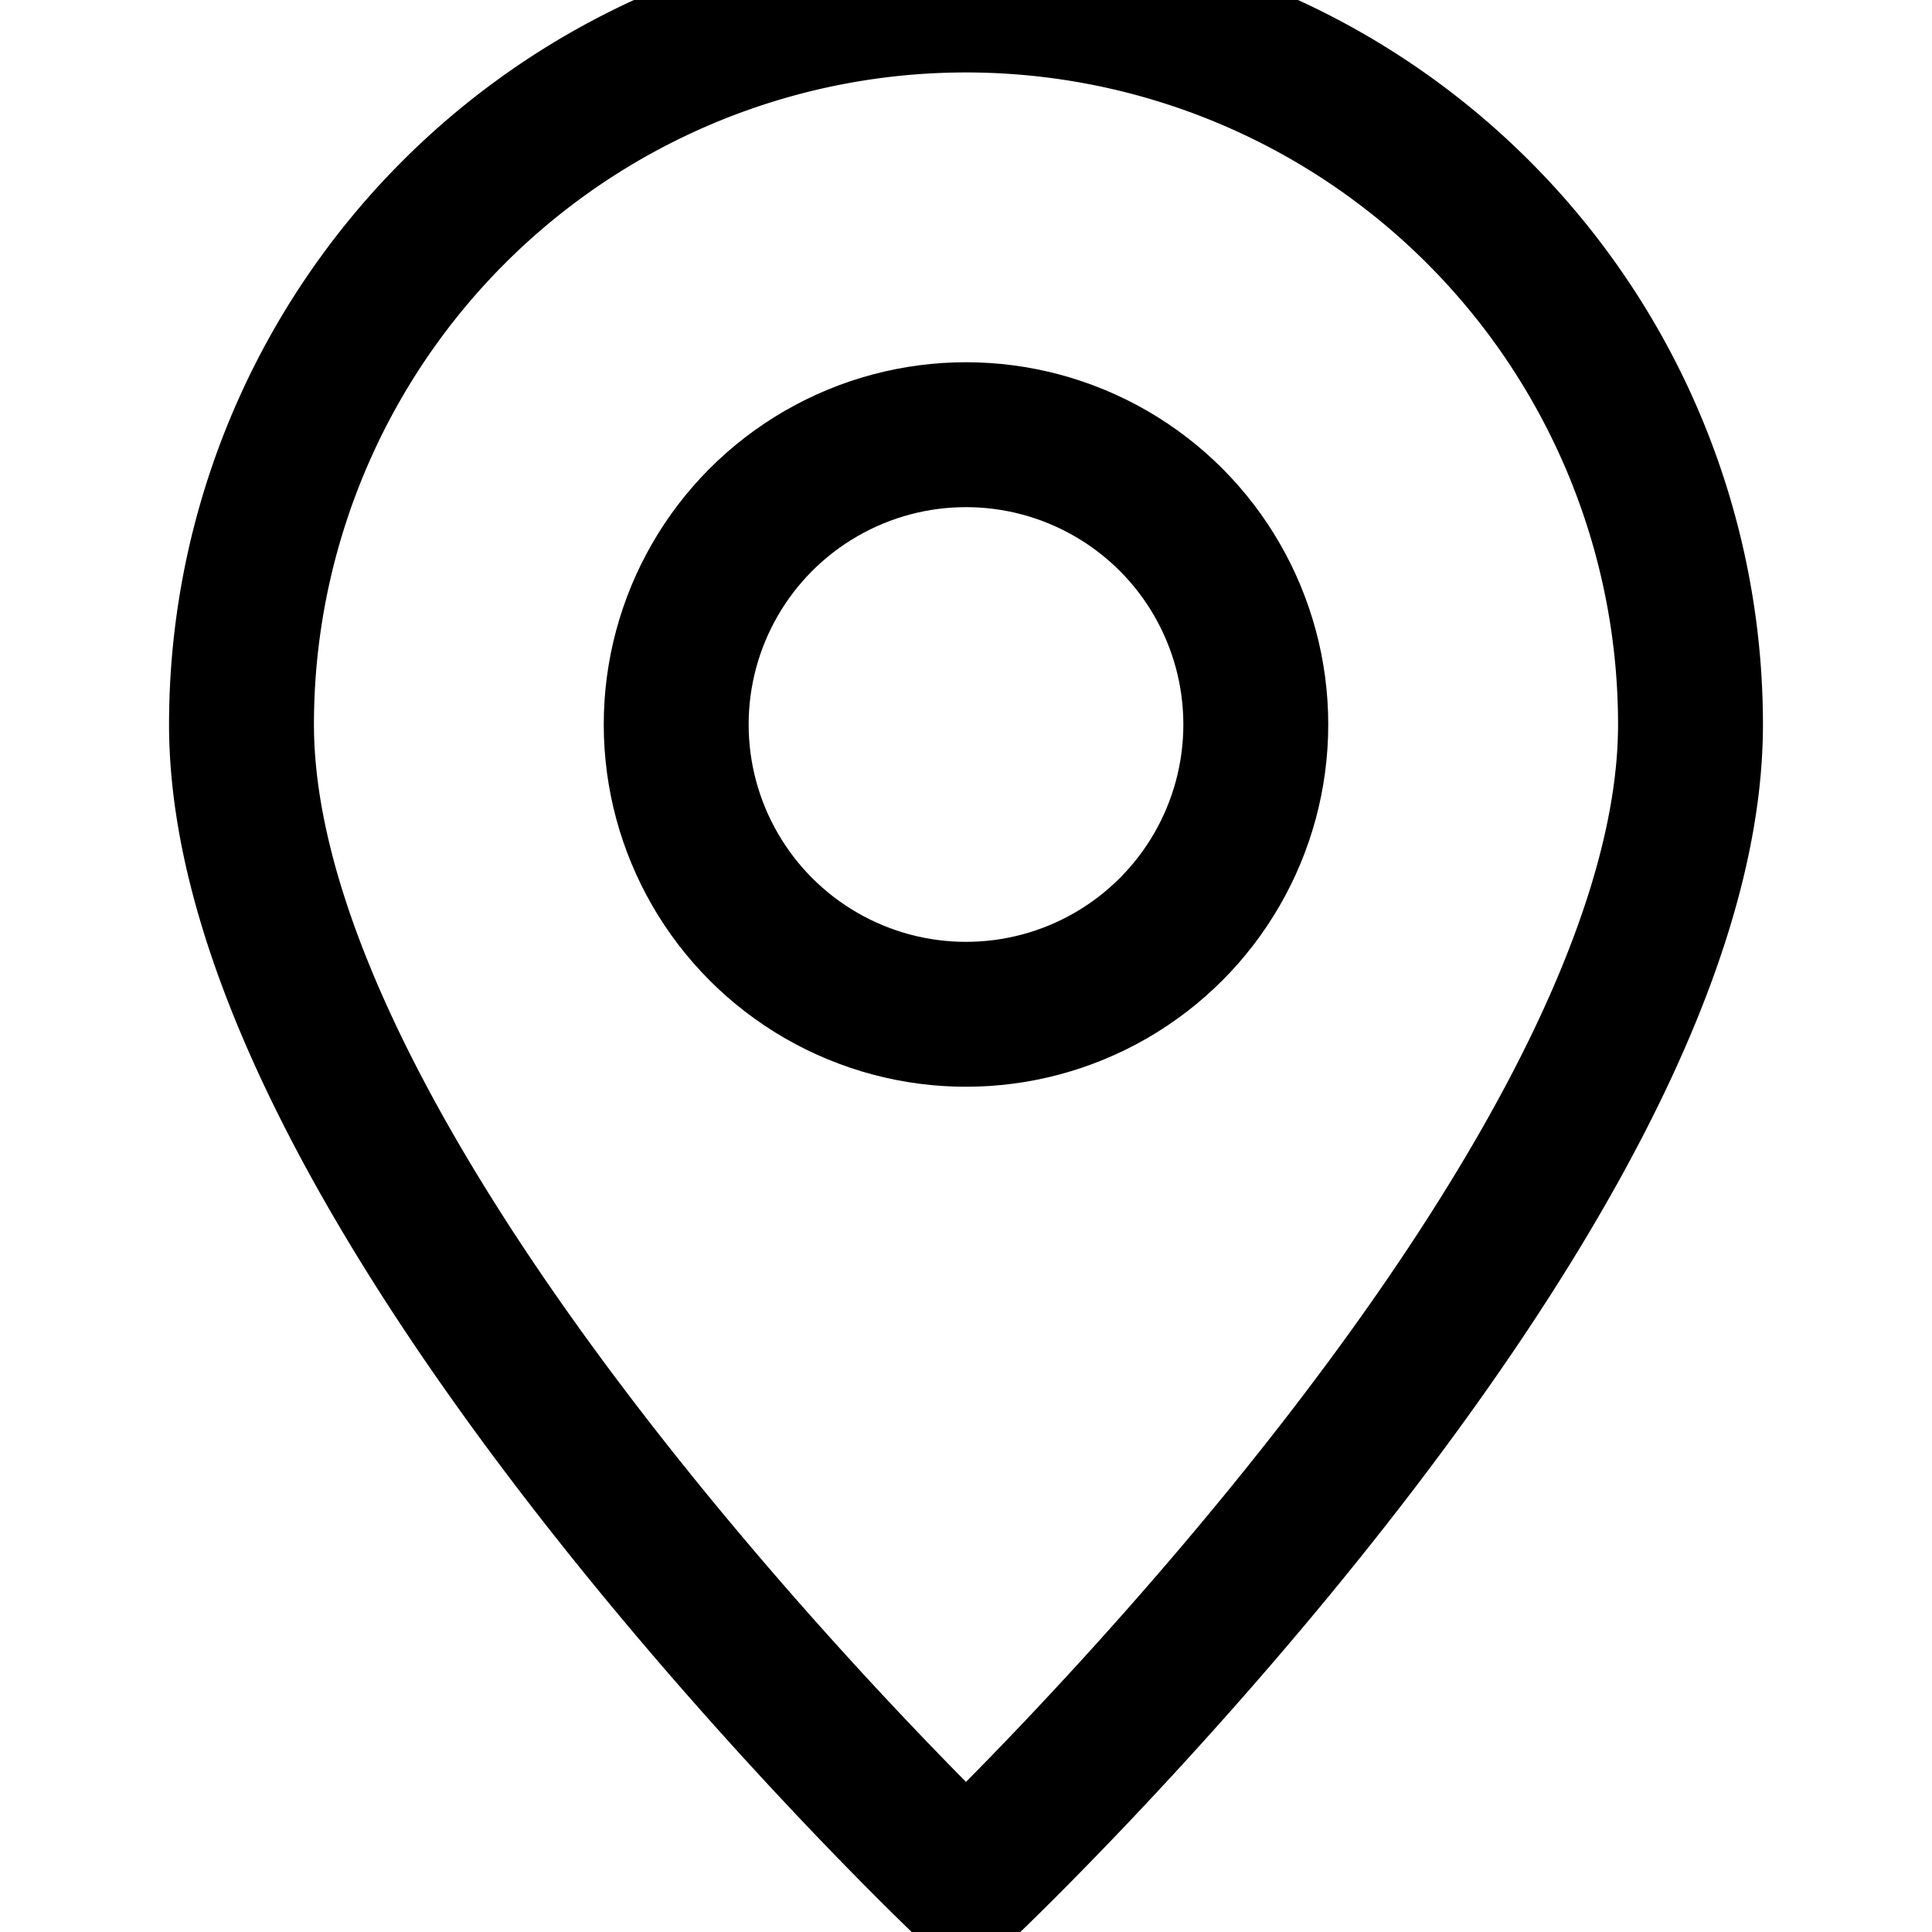
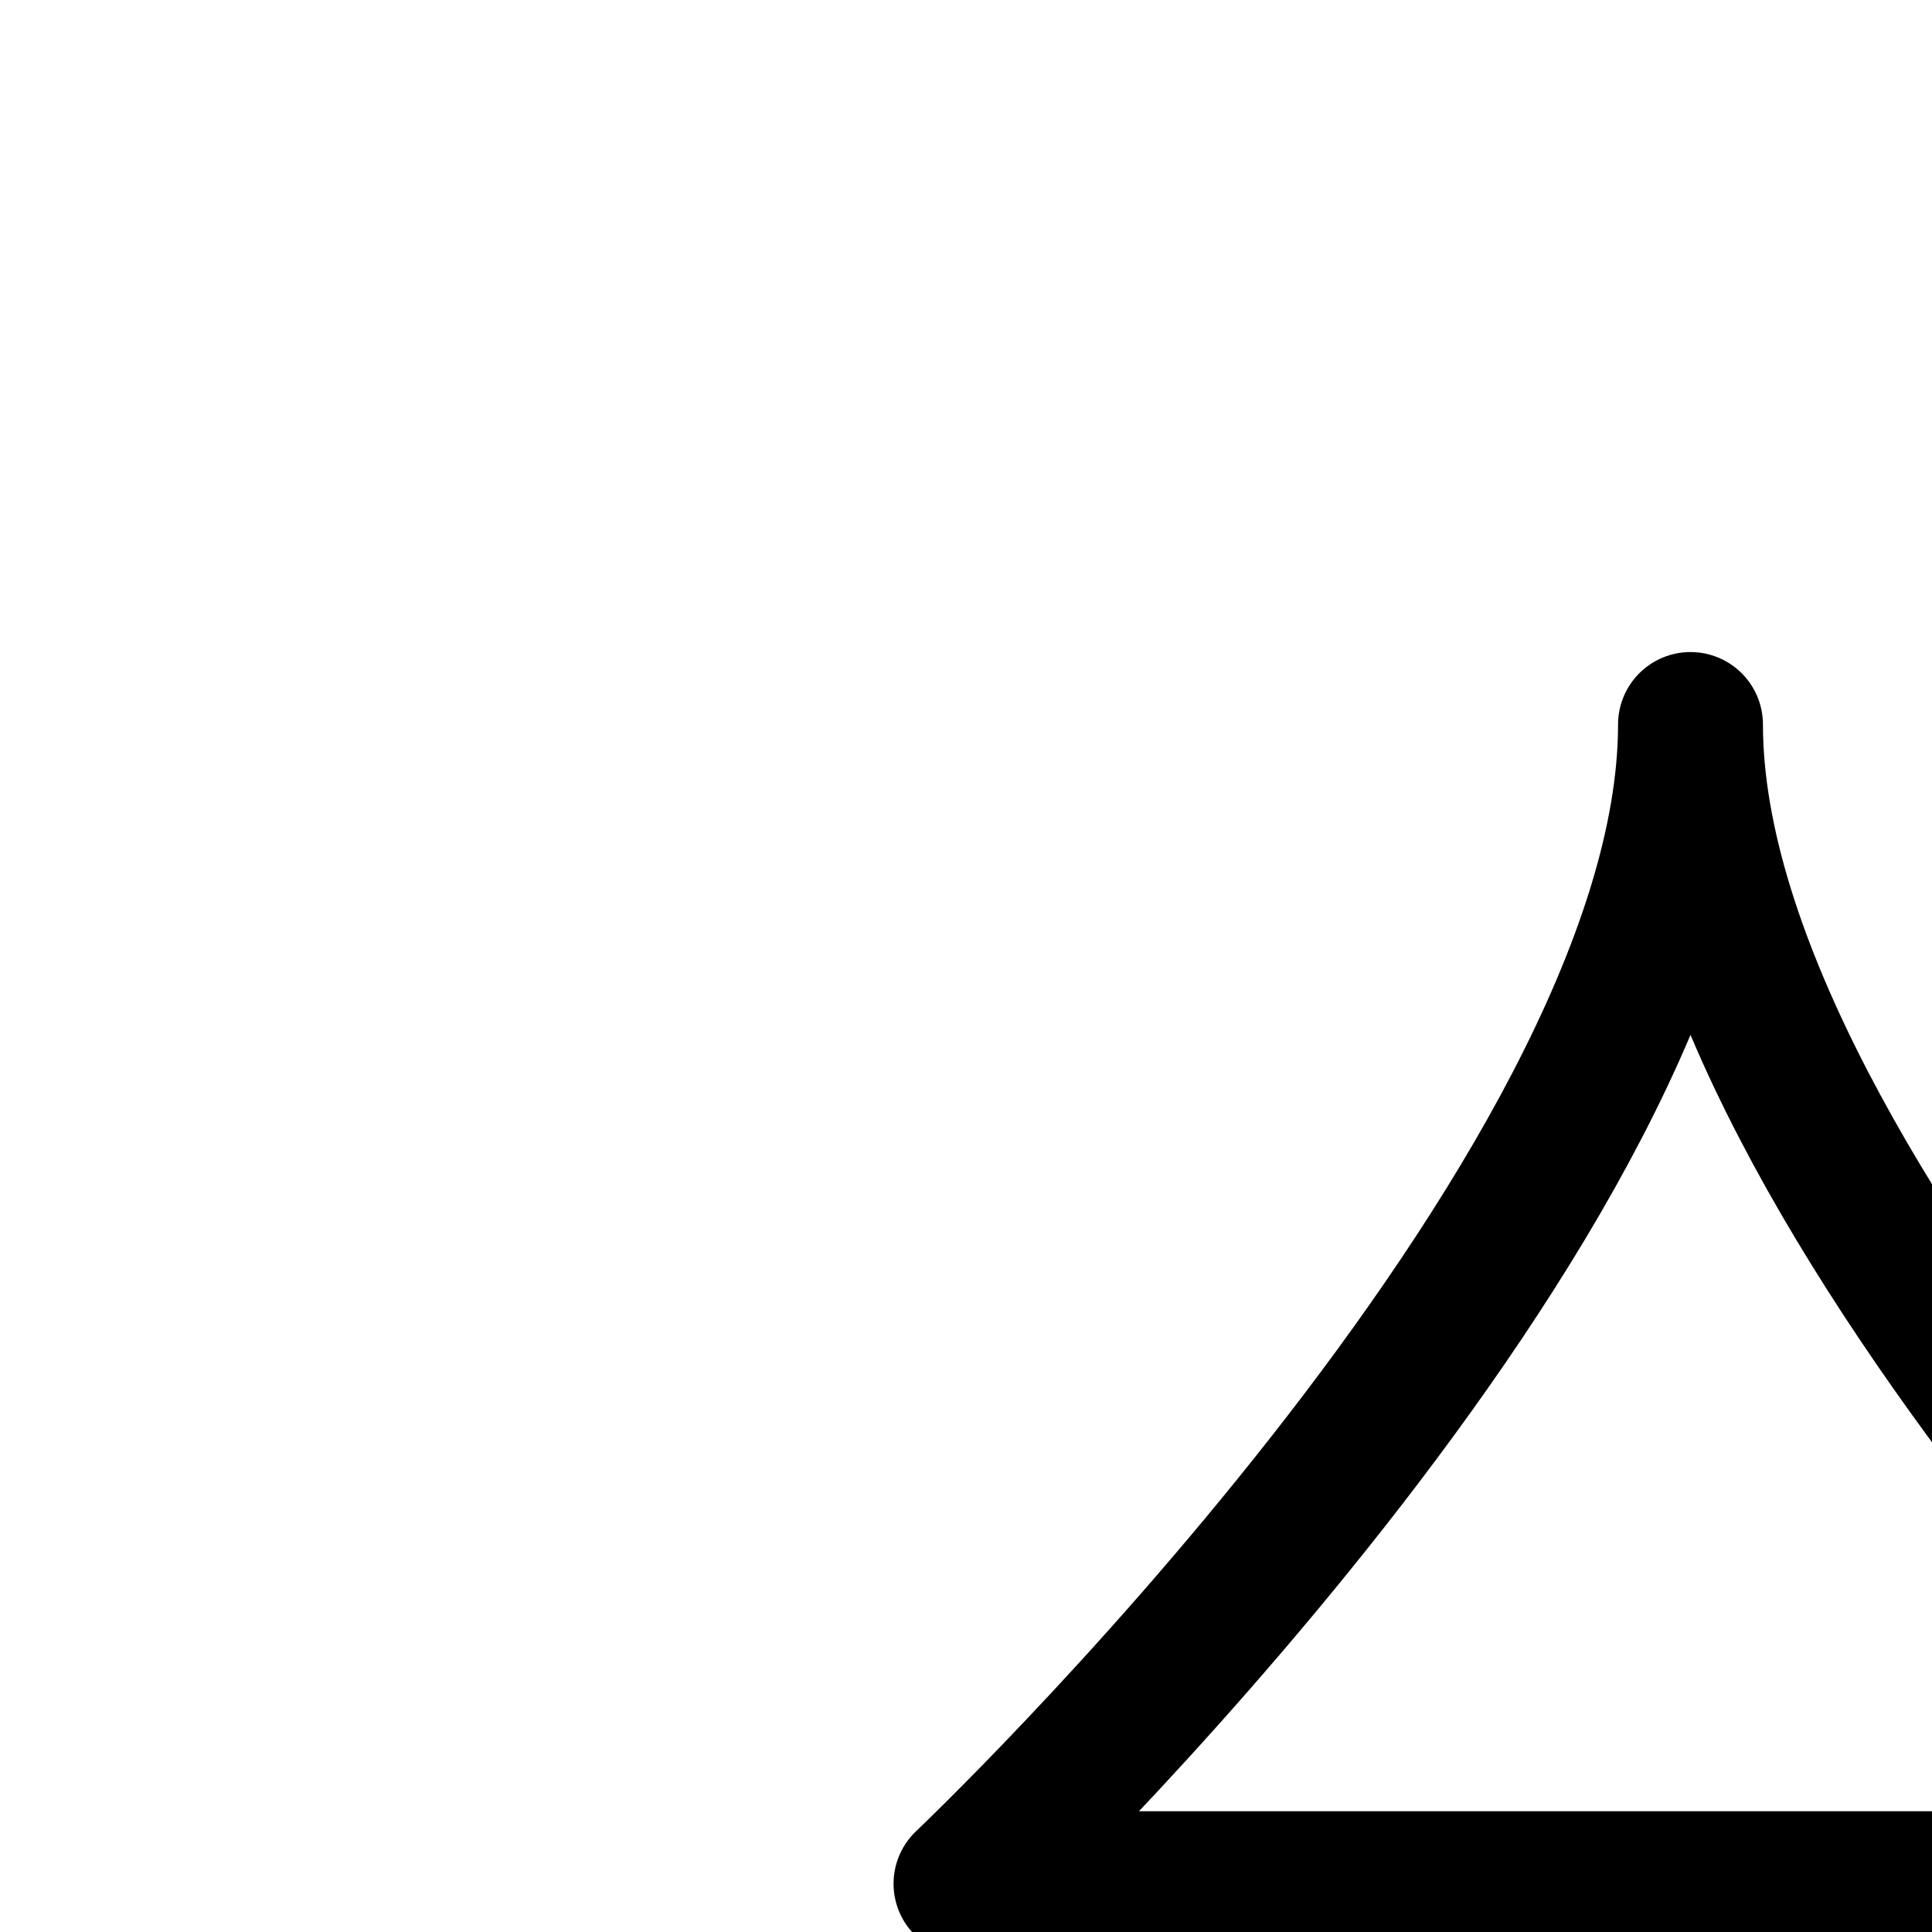
<svg xmlns="http://www.w3.org/2000/svg" width="20px" height="20px" viewBox="0 0 20 20" version="1.1">
  <g stroke="currentColor" stroke-width="1.5" fill="none" stroke-linecap="round" stroke-linejoin="round">
-     <path d="M10,19.5              s7.5,-7.107 7.5,-12              A7.5,7.5 0 0 0 2.5,7.5              c0,4.893 7.5,12 7.5,12              Z" />
-     <circle cx="10" cy="7.5" r="3" />
+     <path d="M10,19.5              s7.5,-7.107 7.5,-12              c0,4.893 7.5,12 7.5,12              Z" />
  </g>
</svg>